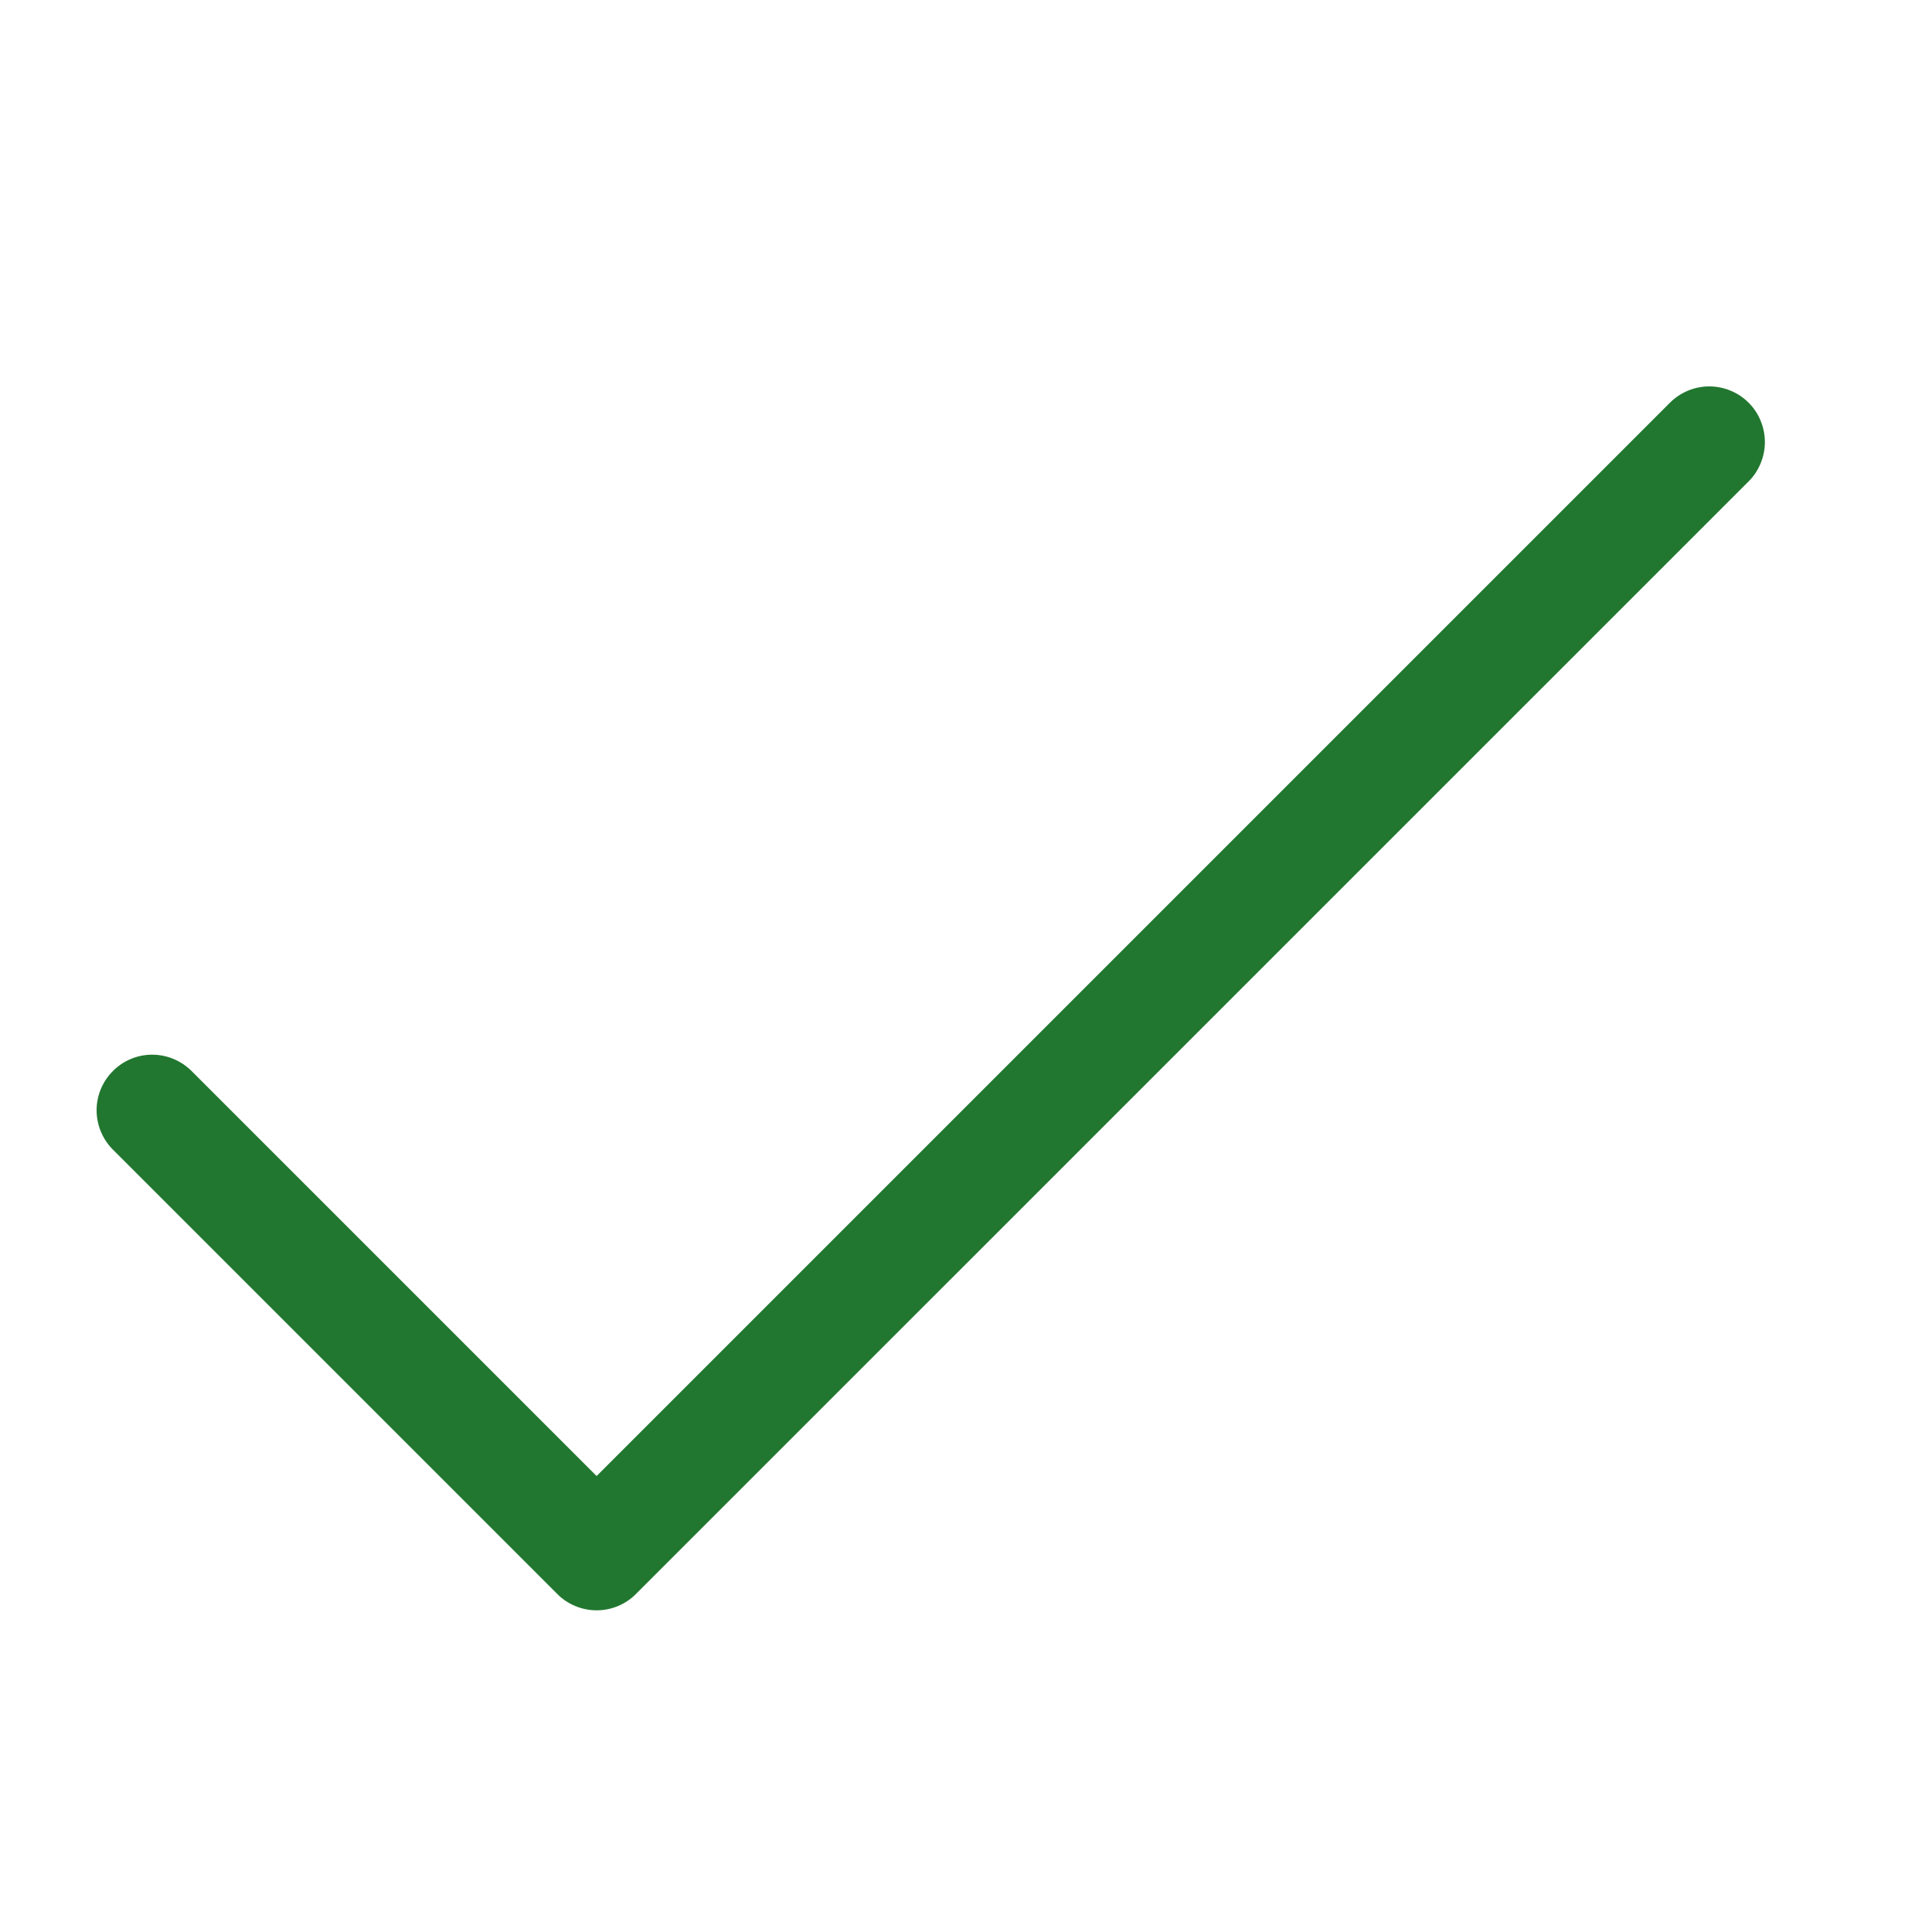
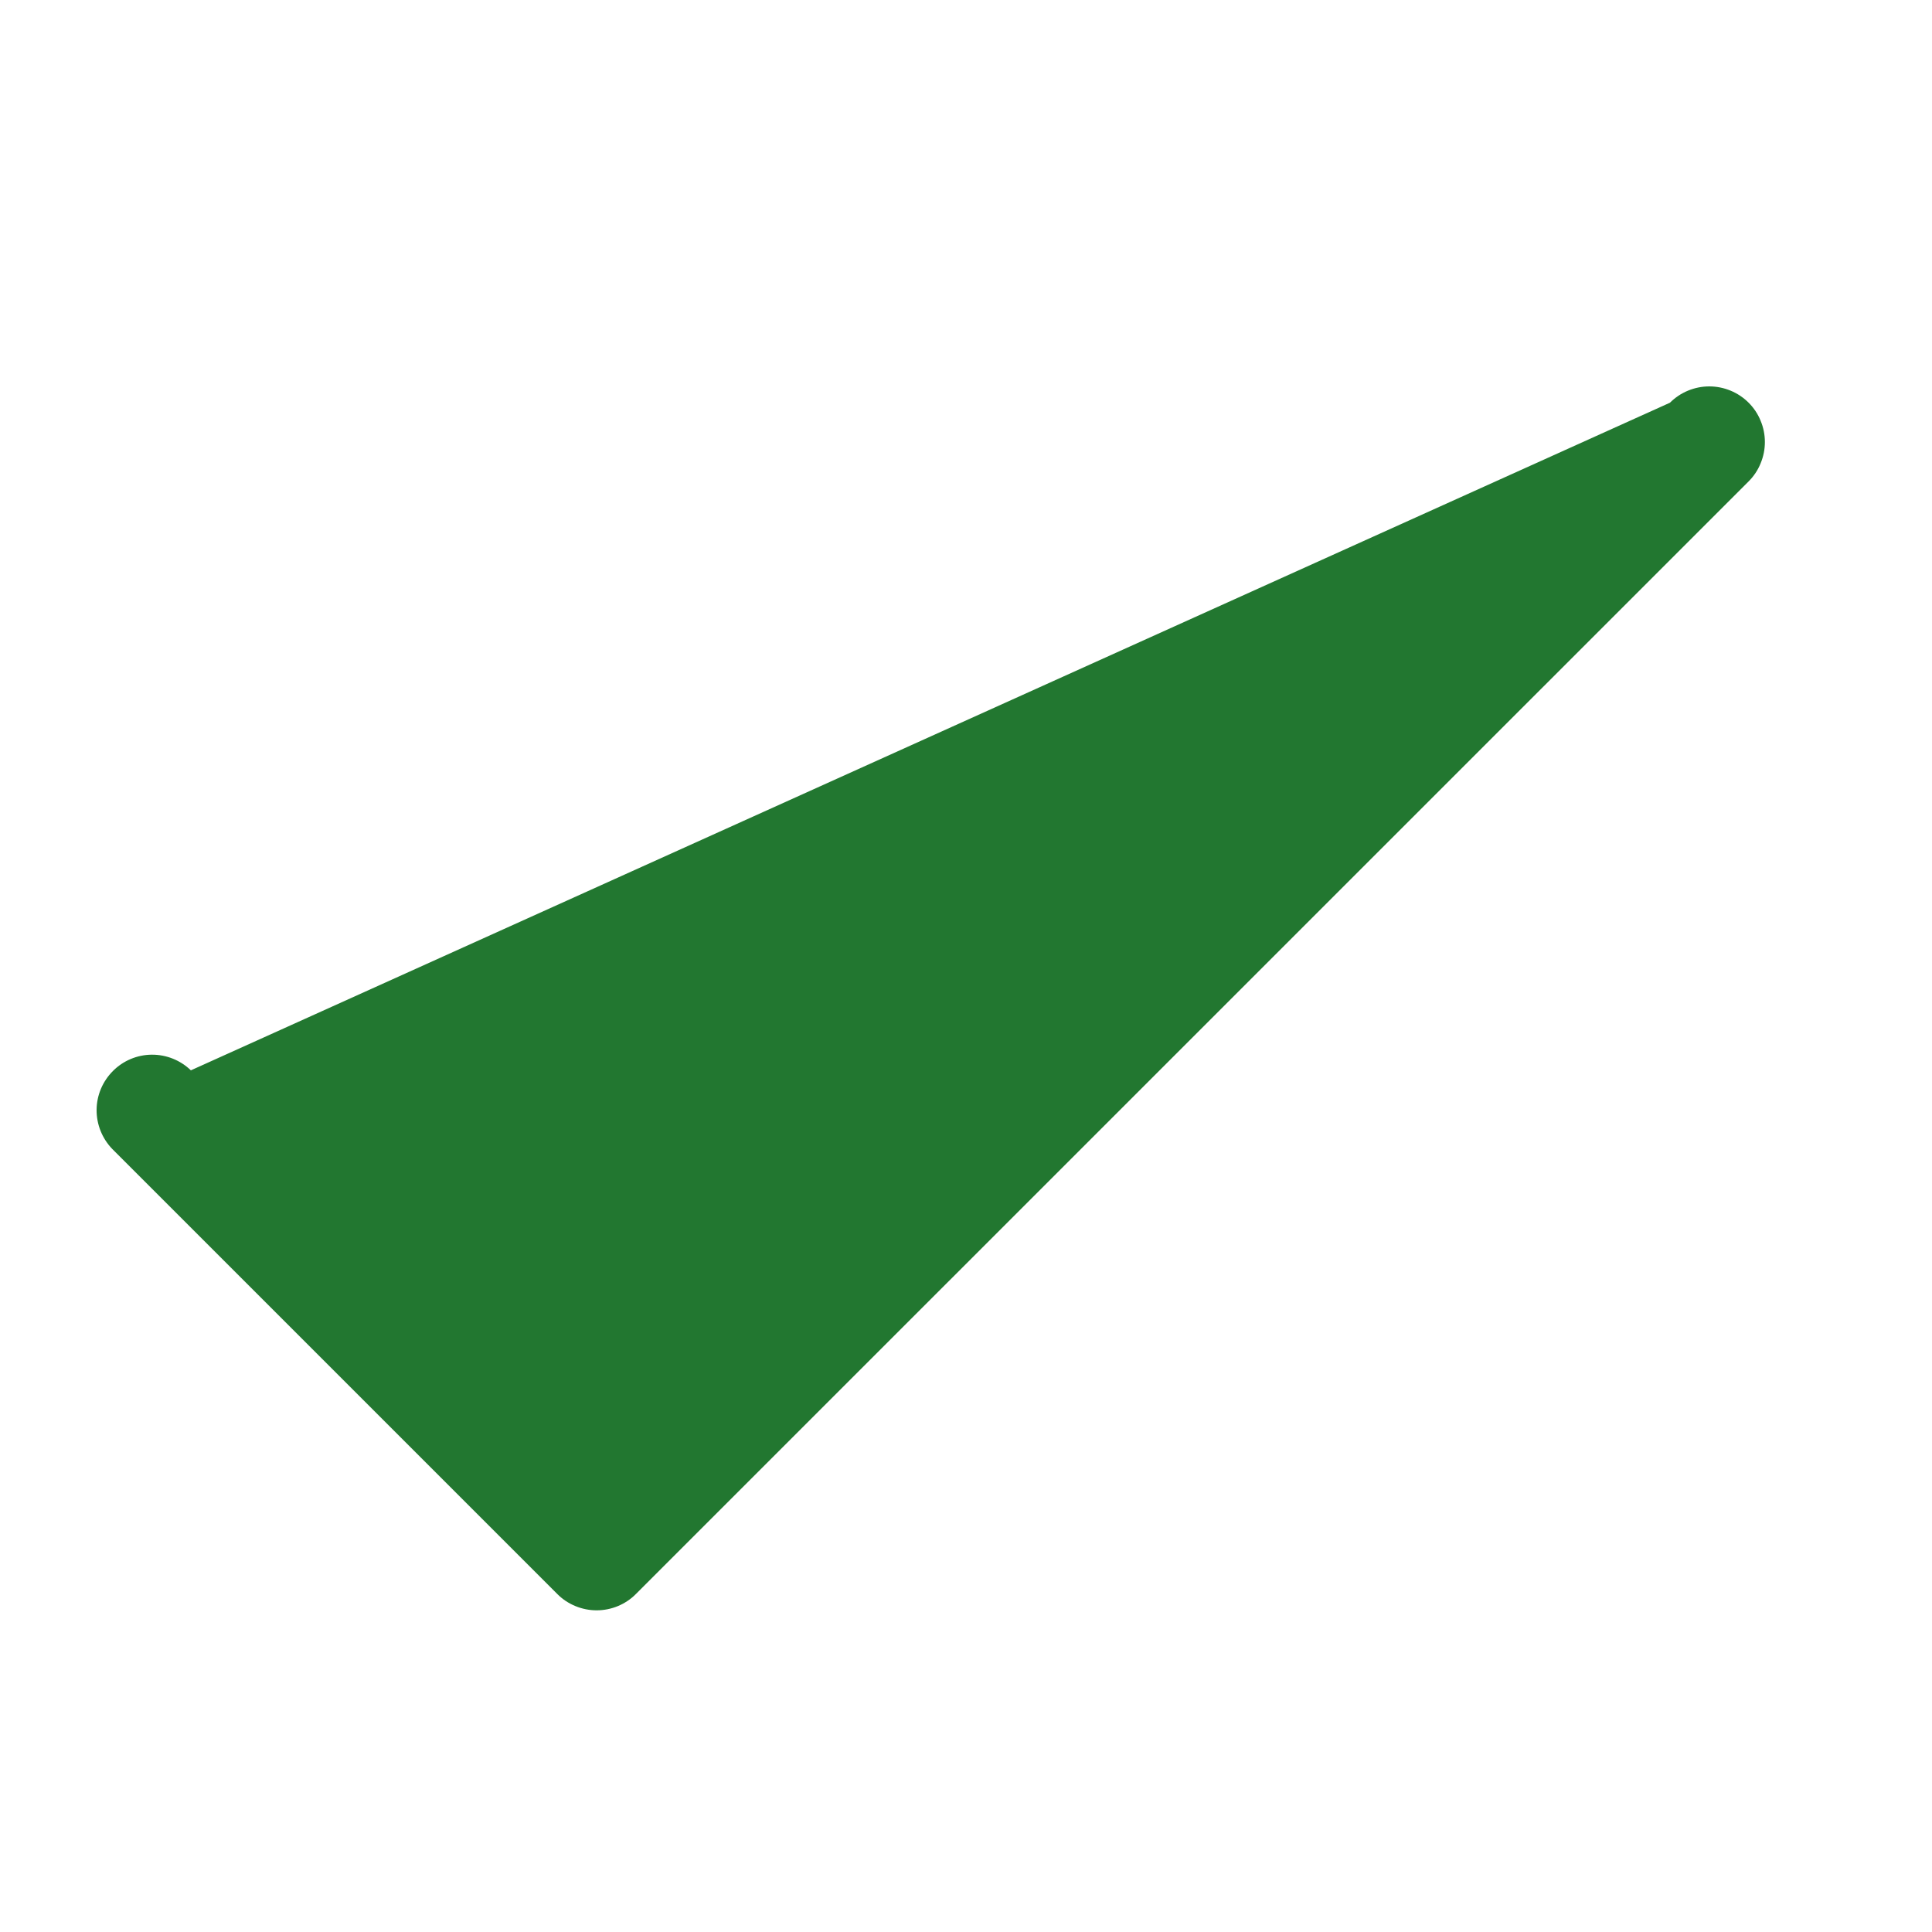
<svg xmlns="http://www.w3.org/2000/svg" width="20" height="20" viewBox="0 0 20 20" fill="none">
-   <path d="M18.102 4.169C18.155 4.222 18.198 4.286 18.226 4.356C18.255 4.425 18.27 4.5 18.27 4.576C18.27 4.652 18.255 4.726 18.226 4.796C18.198 4.866 18.155 4.93 18.102 4.983L6.583 16.501C6.53 16.555 6.466 16.597 6.397 16.626C6.327 16.655 6.252 16.67 6.176 16.67C6.101 16.67 6.026 16.655 5.956 16.626C5.886 16.597 5.822 16.555 5.769 16.501L1.162 11.894C1.057 11.785 0.999 11.64 1 11.489C1.001 11.338 1.062 11.194 1.169 11.087C1.275 10.98 1.42 10.919 1.571 10.918C1.722 10.917 1.867 10.975 1.976 11.08L6.176 15.28L17.287 4.169C17.341 4.115 17.404 4.073 17.474 4.044C17.544 4.015 17.619 4 17.694 4C17.77 4 17.845 4.015 17.915 4.044C17.985 4.073 18.048 4.115 18.102 4.169Z" fill="#227730" />
+   <path d="M18.102 4.169C18.155 4.222 18.198 4.286 18.226 4.356C18.255 4.425 18.27 4.5 18.27 4.576C18.27 4.652 18.255 4.726 18.226 4.796C18.198 4.866 18.155 4.93 18.102 4.983L6.583 16.501C6.53 16.555 6.466 16.597 6.397 16.626C6.327 16.655 6.252 16.67 6.176 16.67C6.101 16.67 6.026 16.655 5.956 16.626C5.886 16.597 5.822 16.555 5.769 16.501L1.162 11.894C1.057 11.785 0.999 11.64 1 11.489C1.001 11.338 1.062 11.194 1.169 11.087C1.275 10.98 1.42 10.919 1.571 10.918C1.722 10.917 1.867 10.975 1.976 11.08L17.287 4.169C17.341 4.115 17.404 4.073 17.474 4.044C17.544 4.015 17.619 4 17.694 4C17.77 4 17.845 4.015 17.915 4.044C17.985 4.073 18.048 4.115 18.102 4.169Z" fill="#227730" />
</svg>